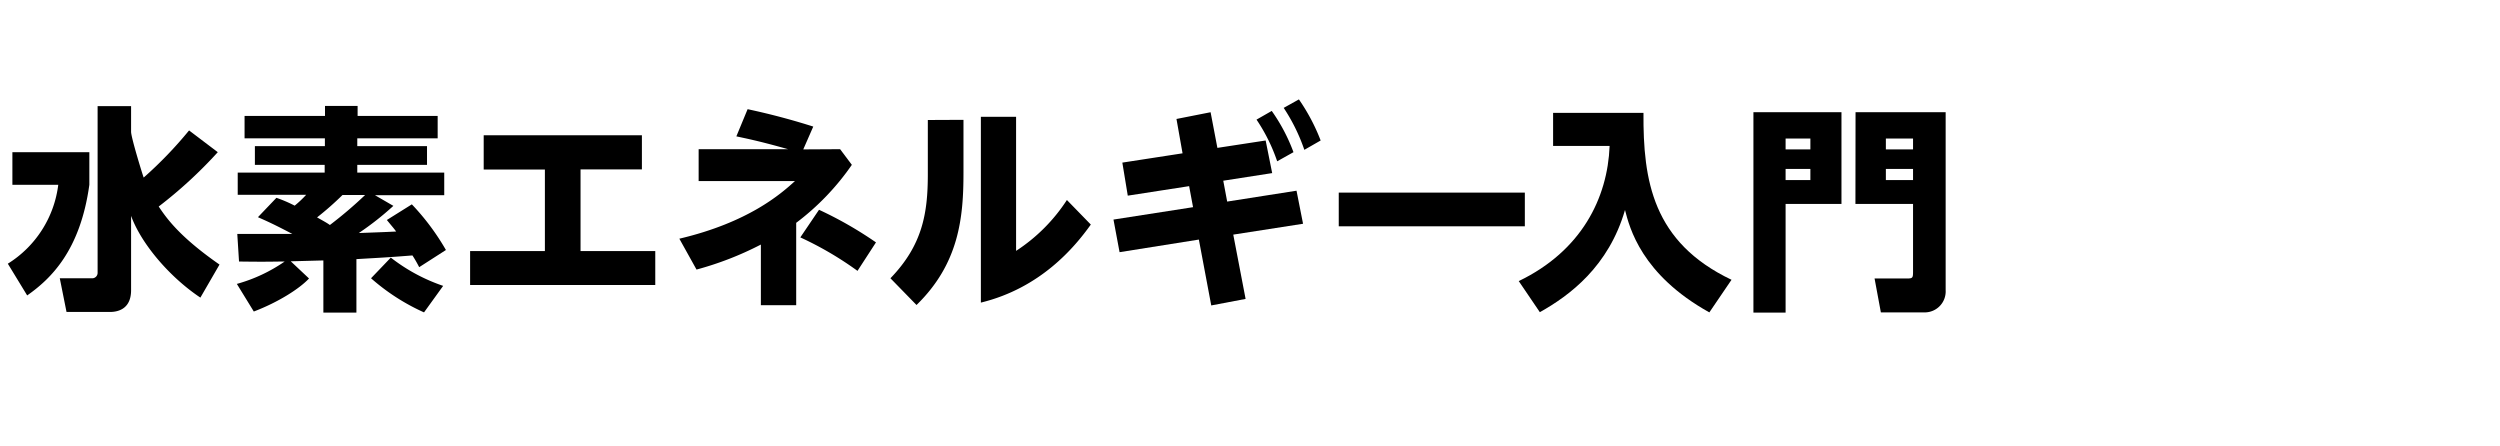
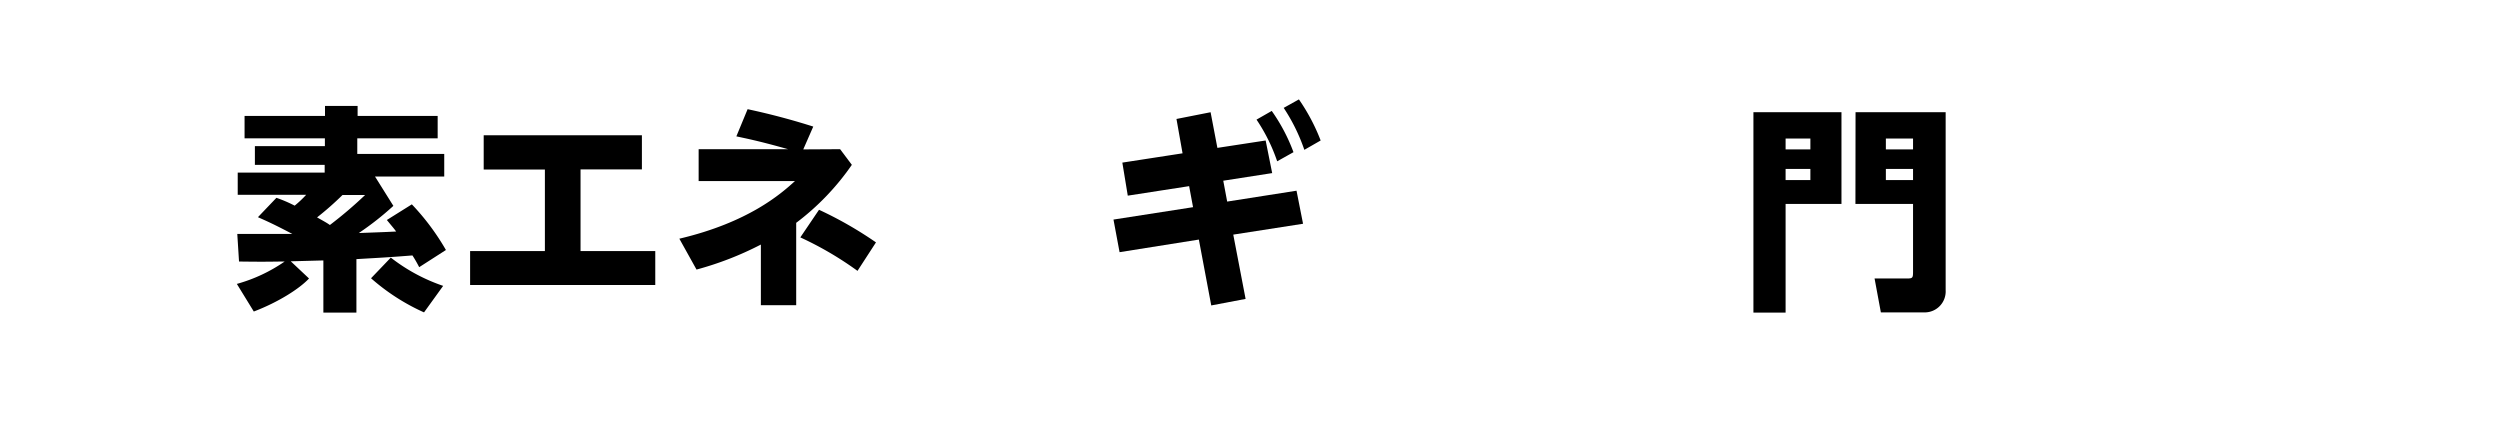
<svg xmlns="http://www.w3.org/2000/svg" width="460" height="82" viewBox="0 0 460 82">
  <title>sub_heading</title>
  <g id="logo">
-     <path d="M2.28,28H16.44v6C14.76,46.16,9.32,51.32,5,54.36L1.44,48.52A20,20,0,0,0,10.72,34H2.28Zm21.84-3.76c0,1.08,2.2,8.2,2.32,8.43A74.8,74.8,0,0,0,34.79,24l5.28,4A81.89,81.89,0,0,1,29.2,38c1.4,2.08,3.76,5.52,11.19,10.68l-3.52,6.08C31.23,51,26,44.88,24.12,39.72V53.4c0,3.24-2.12,4-3.88,4h-8L11,51.2h5.84a1,1,0,0,0,1.12-1V19.53h6.16Z" />
-     <path d="M72.38,37.88a54.54,54.54,0,0,1-6.36,5c2-.08,4.56-.16,6.87-.28-.43-.6-.63-.8-1.71-2.12l4.6-2.88A43.9,43.9,0,0,1,82.05,46l-4.92,3.16A23.21,23.21,0,0,0,75.89,47c-5.11.4-5.63.4-10.31.68v9.84H59.5V47.92l-6,.16,3.36,3.16c-1.76,1.88-5.64,4.36-10.16,6.08l-3.12-5.08a29.22,29.22,0,0,0,8.8-4.12c-2,0-2.84.08-8.4,0l-.32-5.08c5.52,0,5.8,0,10.12,0-3.8-2-5-2.48-6.32-3.08l3.4-3.56a24.38,24.38,0,0,1,3.36,1.44,19.76,19.76,0,0,0,2.12-2H43.74V31.76h16V30.33H46.9V26.89H59.78V25.45H45V21.33h14.8V19.49h6v1.84H80.53v4.12H65.74v1.44H78.57v3.44H65.74v1.43h16v4.16H69Zm-9.36-2A55,55,0,0,1,58.34,40c1.2.68,1.8,1,2.36,1.4a76.28,76.28,0,0,0,6.48-5.52Zm15,21.6a38.64,38.64,0,0,1-9.75-6.28l3.64-3.8a32.82,32.82,0,0,0,9.63,5.2Z" />
+     <path d="M72.38,37.88a54.54,54.54,0,0,1-6.36,5c2-.08,4.56-.16,6.87-.28-.43-.6-.63-.8-1.71-2.12l4.6-2.88A43.9,43.9,0,0,1,82.05,46l-4.92,3.16A23.21,23.21,0,0,0,75.89,47c-5.11.4-5.63.4-10.31.68v9.84H59.5V47.92l-6,.16,3.36,3.16c-1.76,1.88-5.64,4.36-10.16,6.08l-3.12-5.08a29.22,29.22,0,0,0,8.8-4.12c-2,0-2.84.08-8.4,0l-.32-5.08c5.52,0,5.8,0,10.12,0-3.8-2-5-2.48-6.32-3.08l3.4-3.56a24.38,24.38,0,0,1,3.36,1.44,19.76,19.76,0,0,0,2.12-2H43.74V31.76h16V30.33H46.9V26.89H59.78V25.45H45V21.33h14.8V19.49h6v1.84H80.53v4.12H65.74v1.44H78.57H65.74v1.43h16v4.16H69Zm-9.36-2A55,55,0,0,1,58.34,40c1.2.68,1.8,1,2.36,1.4a76.28,76.28,0,0,0,6.48-5.52Zm15,21.6a38.64,38.64,0,0,1-9.75-6.28l3.64-3.8a32.82,32.82,0,0,0,9.63,5.2Z" />
    <path d="M106.82,46.2h13.75v6.24H86.5V46.2h13.76v-15H89V24.89h29.11v6.28H106.82Z" />
    <path d="M154.58,27.45l2.16,2.88A46.2,46.2,0,0,1,146.5,41V56.16H140V45a59.28,59.28,0,0,1-11.84,4.6L125,43.92c12.72-3,18.68-8.24,21.27-10.6H128.55V27.45H145c-5.35-1.52-7.87-2-9.51-2.36l2.07-5c4.68,1,8.68,2.12,12.08,3.2l-1.84,4.2Zm3.2,22.39a61.92,61.92,0,0,0-10.52-6.16l3.44-5.08a70.61,70.61,0,0,1,10.48,6Z" />
-     <path d="M177.28,22.05V31.8c0,8.2-.8,16.68-8.64,24.32l-4.8-4.92c5.88-6.08,6.88-11.92,6.88-19.12v-10Zm9.68-.56V46.16a31.81,31.81,0,0,0,9.35-9.36l4.4,4.52c-3,4.2-9.24,11.68-20.23,14.36V21.49Z" />
    <path d="M216.47,21.89l6.28-1.24L224,27.21l8.88-1.36,1.2,6-9,1.4.72,3.84,12.76-2,1.2,6.08-12.84,2L229.19,55l-6.32,1.2-2.28-12.12L206,46.4l-1.12-6,14.64-2.28-.72-3.87L207.51,36l-1-6.08,11.08-1.71ZM234,20.41A32.74,32.74,0,0,1,238,28l-3,1.68a32.07,32.07,0,0,0-3.8-7.67ZM239,18.29a35.65,35.65,0,0,1,4,7.56l-3,1.72a33.82,33.82,0,0,0-3.8-7.72Z" />
-     <path d="M280.57,35.44v6.2H246.33v-6.2Z" />
-     <path d="M285.77,20.77H302.4c-.08,12.44,1.68,23.79,16.2,30.71l-4.08,6C302,50.52,299.84,41.88,299,38.64c-3,10.36-10.15,15.72-15.67,18.8l-3.88-5.72C291,46.16,295.8,36.44,296.17,26.85h-10.4Z" />
    <path d="M322.63,20.65h16.2V37.52H328.55v20h-5.92Zm5.92,6.84h4.56v-2h-4.56Zm0,5.64h4.56V31.08h-4.56Zm12.87-12.48H358V53.4a3.86,3.86,0,0,1-3.72,4.08h-8.2l-1.16-6.24h6c1,0,1.08-.12,1.08-1.24V37.52h-10.6ZM352,27.49v-2h-5v2Zm-5,3.59v2.05h5V31.08Z" />
  </g>
</svg>